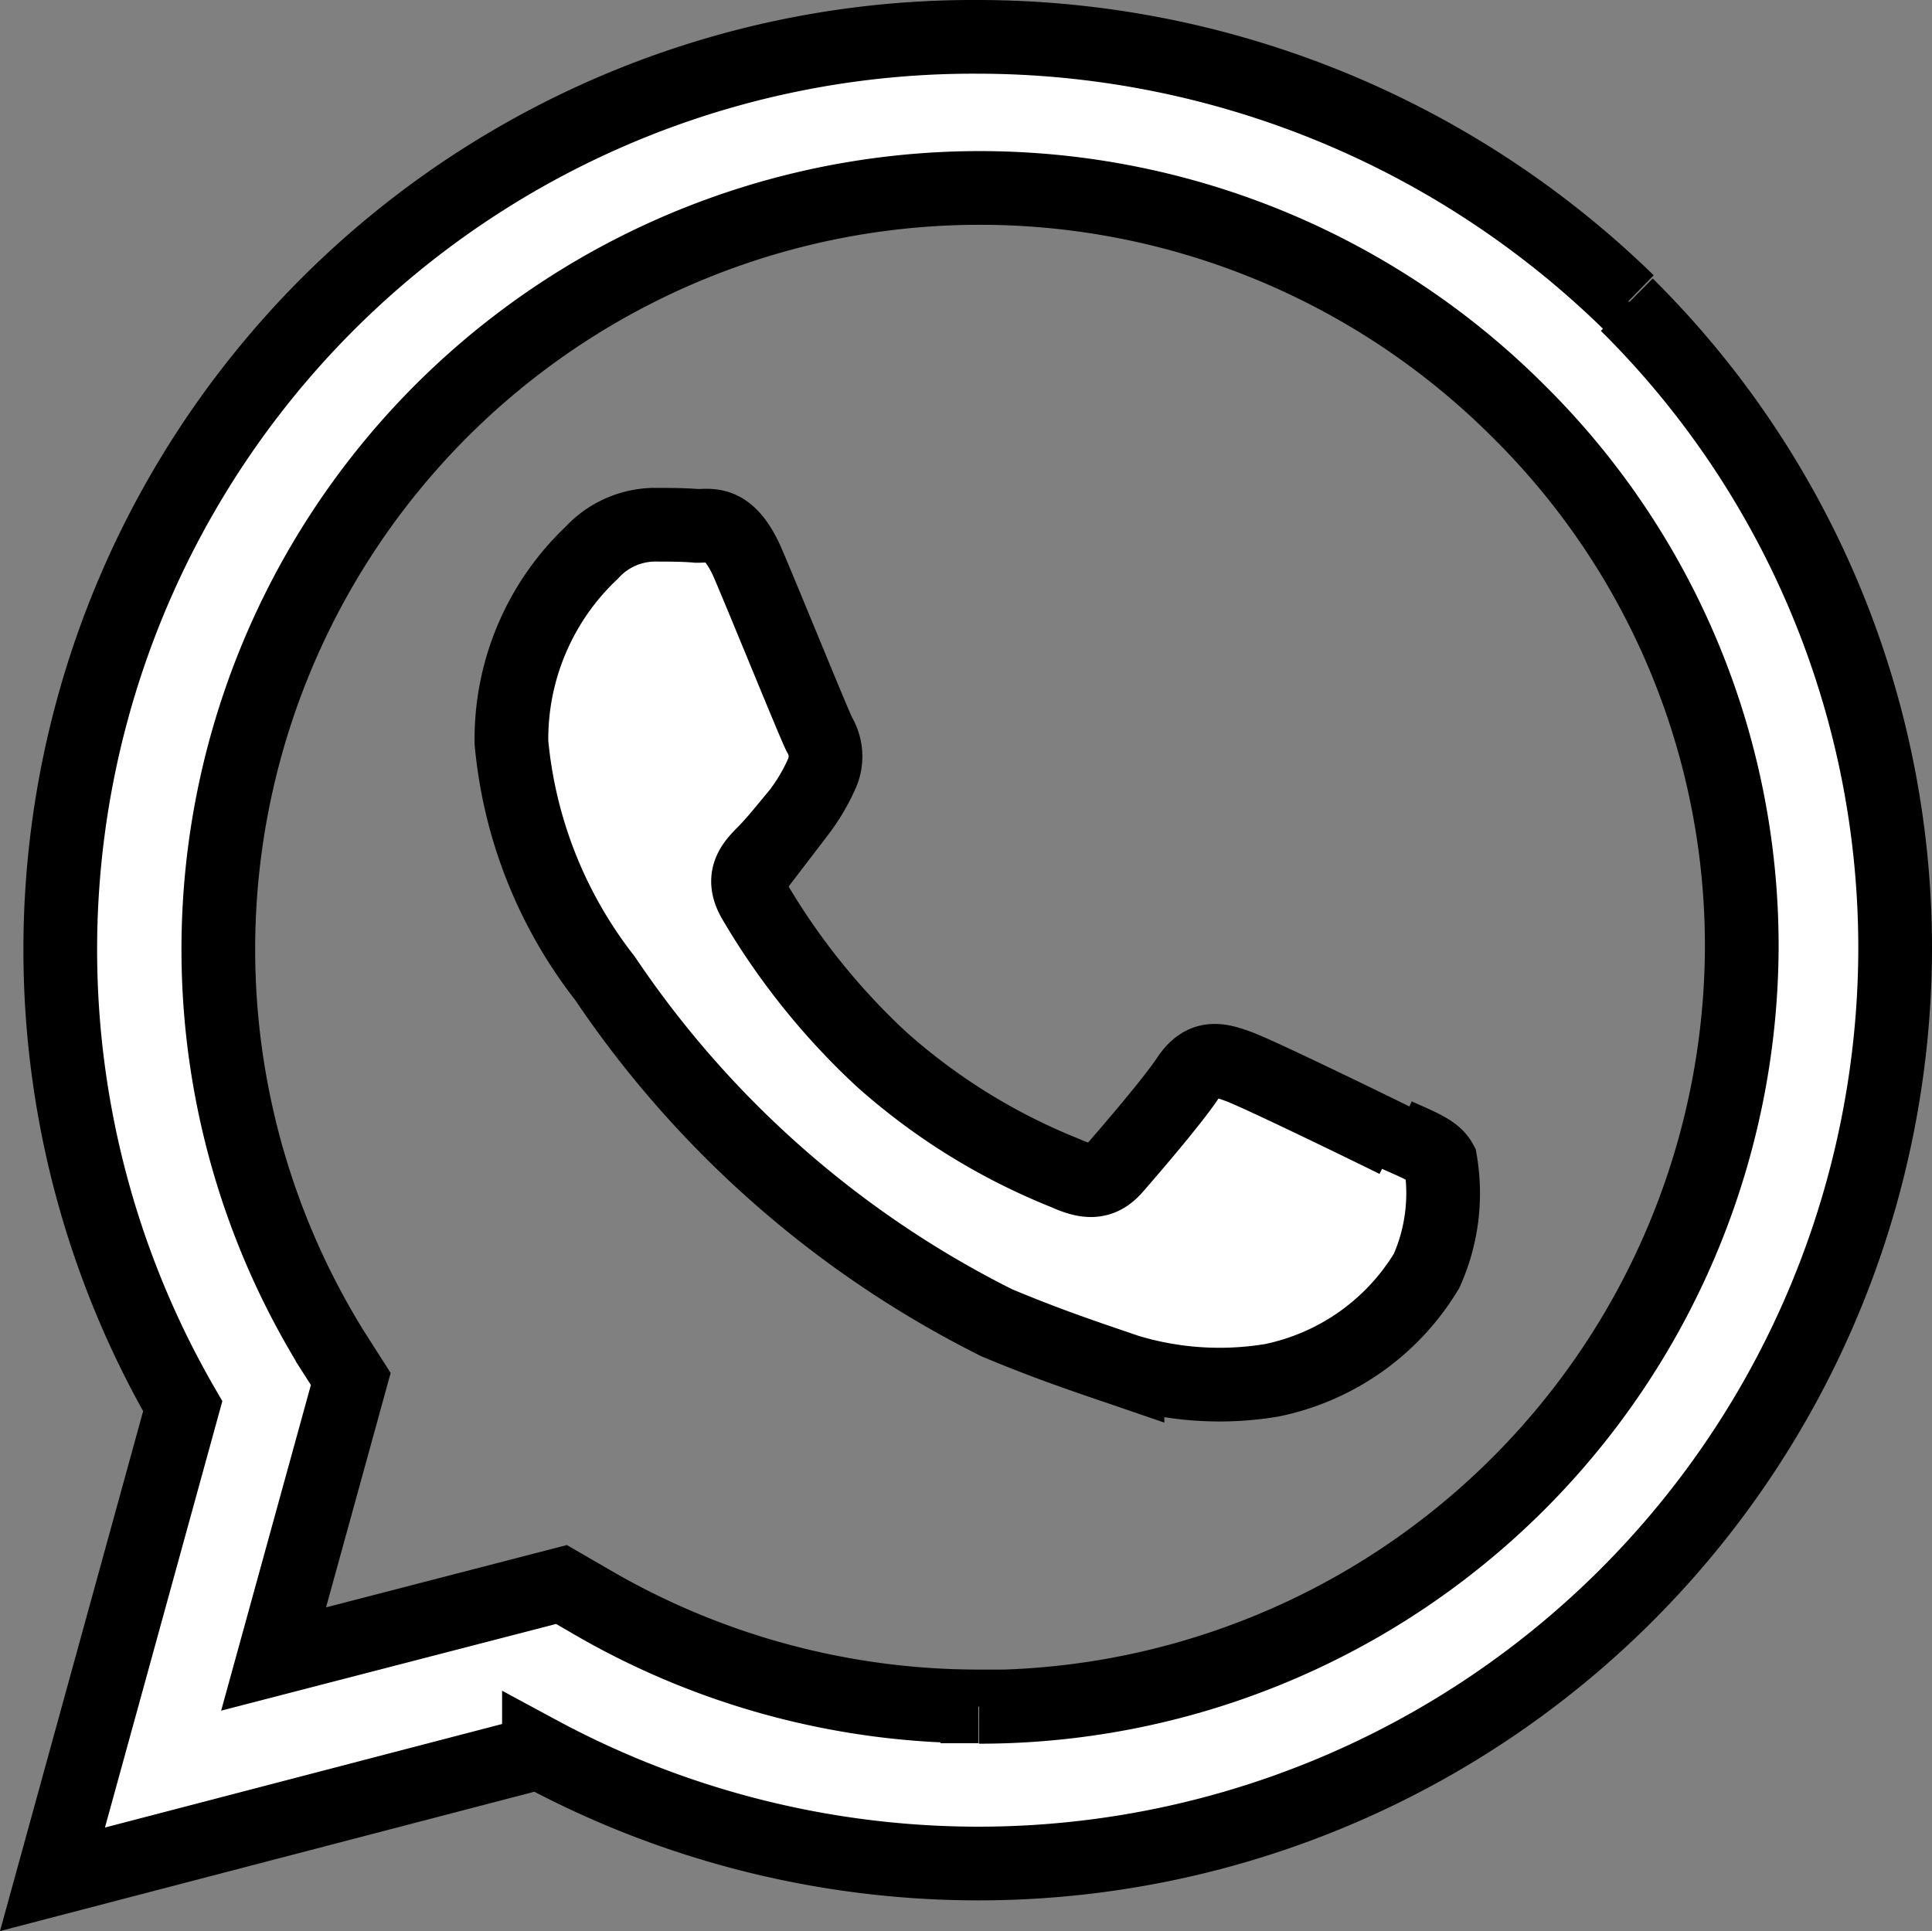
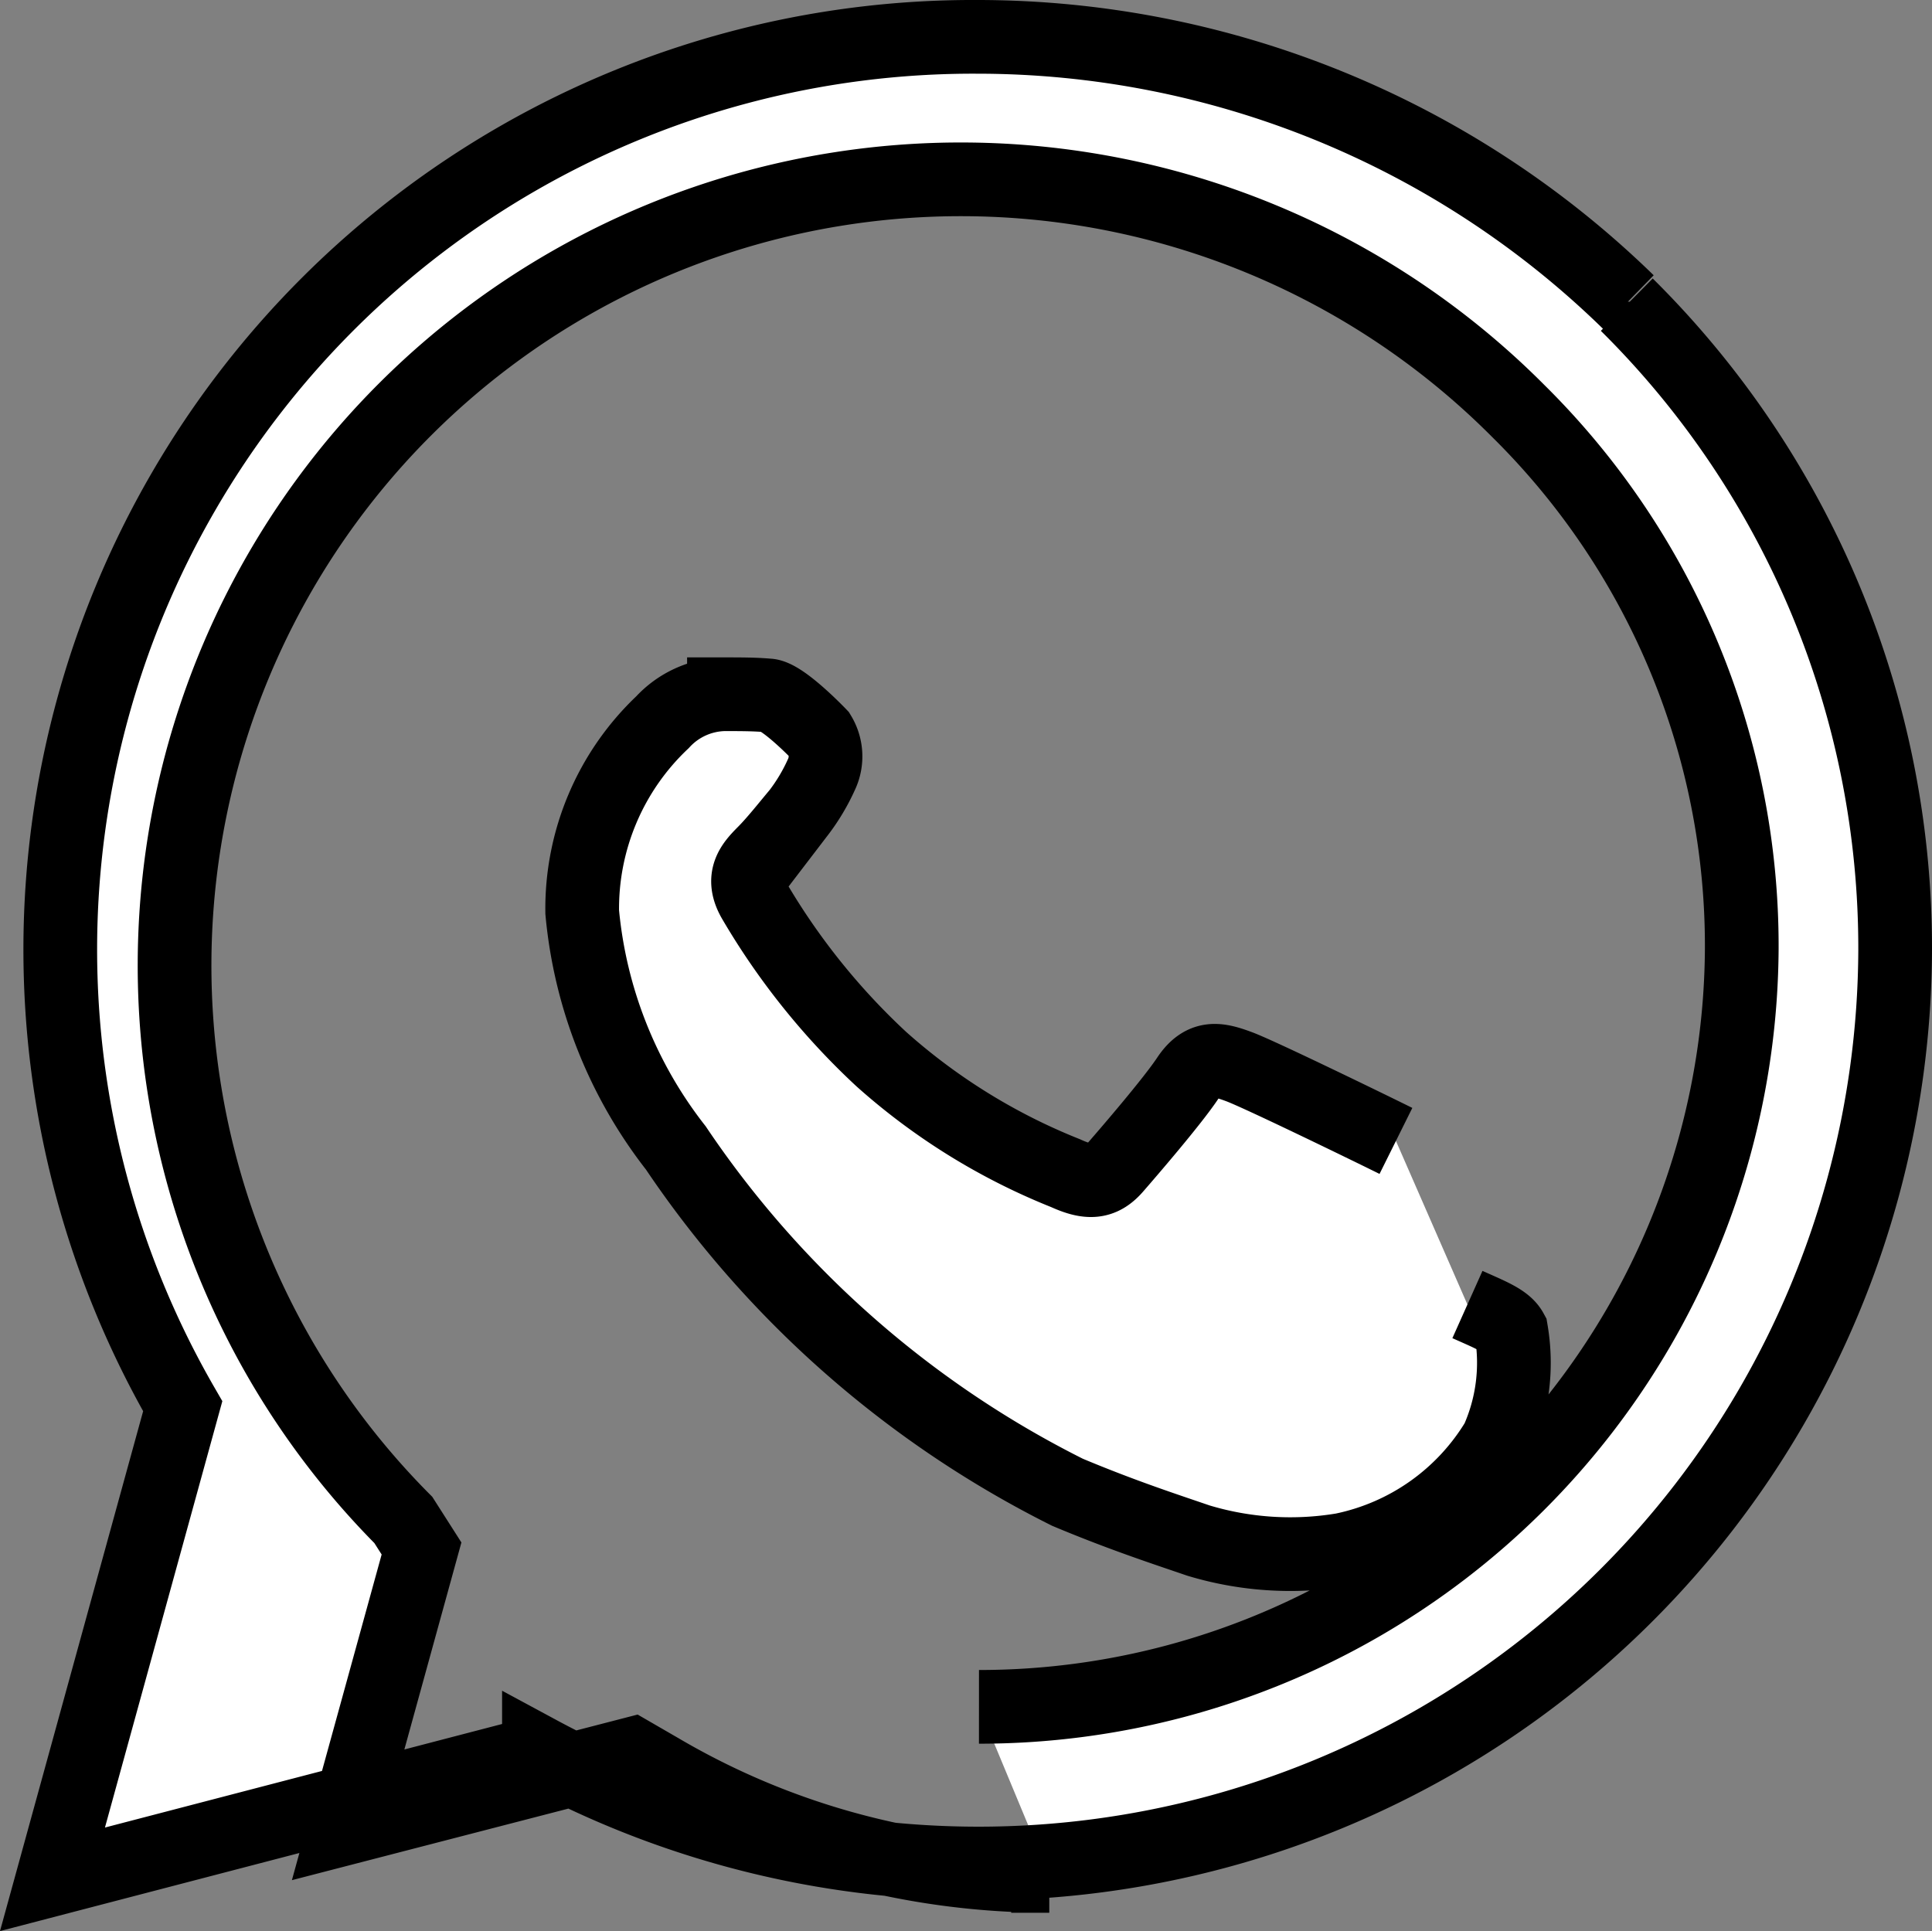
<svg xmlns="http://www.w3.org/2000/svg" width="26.212" height="26.202">
  <rect width="100%" height="100%" fill="#808080" stroke="none" />
-   <path d="M18.939 15.481c-.314-.156-1.841-.9-2.125-1.006s-.493-.156-.7.156-.8 1-.983 1.21-.364.219-.673.078a8.454 8.454 0 01-2.5-1.547 9.451 9.451 0 01-1.729-2.156c-.181-.312-.02-.484.135-.641.142-.141.314-.359.47-.545a2.641 2.641 0 00.309-.517.573.573 0 00-.026-.546c-.078-.156-.7-1.688-.96-2.3s-.507-.531-.7-.531c-.179-.016-.386-.016-.595-.016a1.174 1.174 0 00-.834.38 3.478 3.478 0 00-1.089 2.576 6.1 6.1 0 001.27 3.2 13.89 13.89 0 005.313 4.672c.744.312 1.323.5 1.775.655a4.31 4.31 0 001.958.126 3.206 3.206 0 002.1-1.485 2.578 2.578 0 00.188-1.484c-.077-.141-.281-.219-.594-.359m-5.673 7.753h-.017a10.42 10.42 0 01-5.266-1.437l-.375-.217-3.906 1.011 1.047-3.8-.247-.387A10.331 10.331 0 0120.601 5.579a10.2 10.2 0 013.03 7.281 10.344 10.344 0 01-10.349 10.3m8.805-19.067A12.648 12.648 0 0013.259.5a12.385 12.385 0 00-10.78 18.581L.712 25.5l6.6-1.721a12.565 12.565 0 005.948 1.507h.006a12.438 12.438 0 0012.446-12.391 12.286 12.286 0 00-3.641-8.761" fill="#fff" stroke="#000" />
+   <path d="M18.939 15.481c-.314-.156-1.841-.9-2.125-1.006s-.493-.156-.7.156-.8 1-.983 1.21-.364.219-.673.078a8.454 8.454 0 01-2.5-1.547 9.451 9.451 0 01-1.729-2.156c-.181-.312-.02-.484.135-.641.142-.141.314-.359.47-.545a2.641 2.641 0 00.309-.517.573.573 0 00-.026-.546s-.507-.531-.7-.531c-.179-.016-.386-.016-.595-.016a1.174 1.174 0 00-.834.38 3.478 3.478 0 00-1.089 2.576 6.1 6.1 0 001.27 3.2 13.89 13.89 0 005.313 4.672c.744.312 1.323.5 1.775.655a4.31 4.31 0 001.958.126 3.206 3.206 0 002.1-1.485 2.578 2.578 0 00.188-1.484c-.077-.141-.281-.219-.594-.359m-5.673 7.753h-.017a10.42 10.42 0 01-5.266-1.437l-.375-.217-3.906 1.011 1.047-3.8-.247-.387A10.331 10.331 0 0120.601 5.579a10.2 10.2 0 013.03 7.281 10.344 10.344 0 01-10.349 10.3m8.805-19.067A12.648 12.648 0 0013.259.5a12.385 12.385 0 00-10.78 18.581L.712 25.5l6.6-1.721a12.565 12.565 0 005.948 1.507h.006a12.438 12.438 0 0012.446-12.391 12.286 12.286 0 00-3.641-8.761" fill="#fff" stroke="#000" />
</svg>